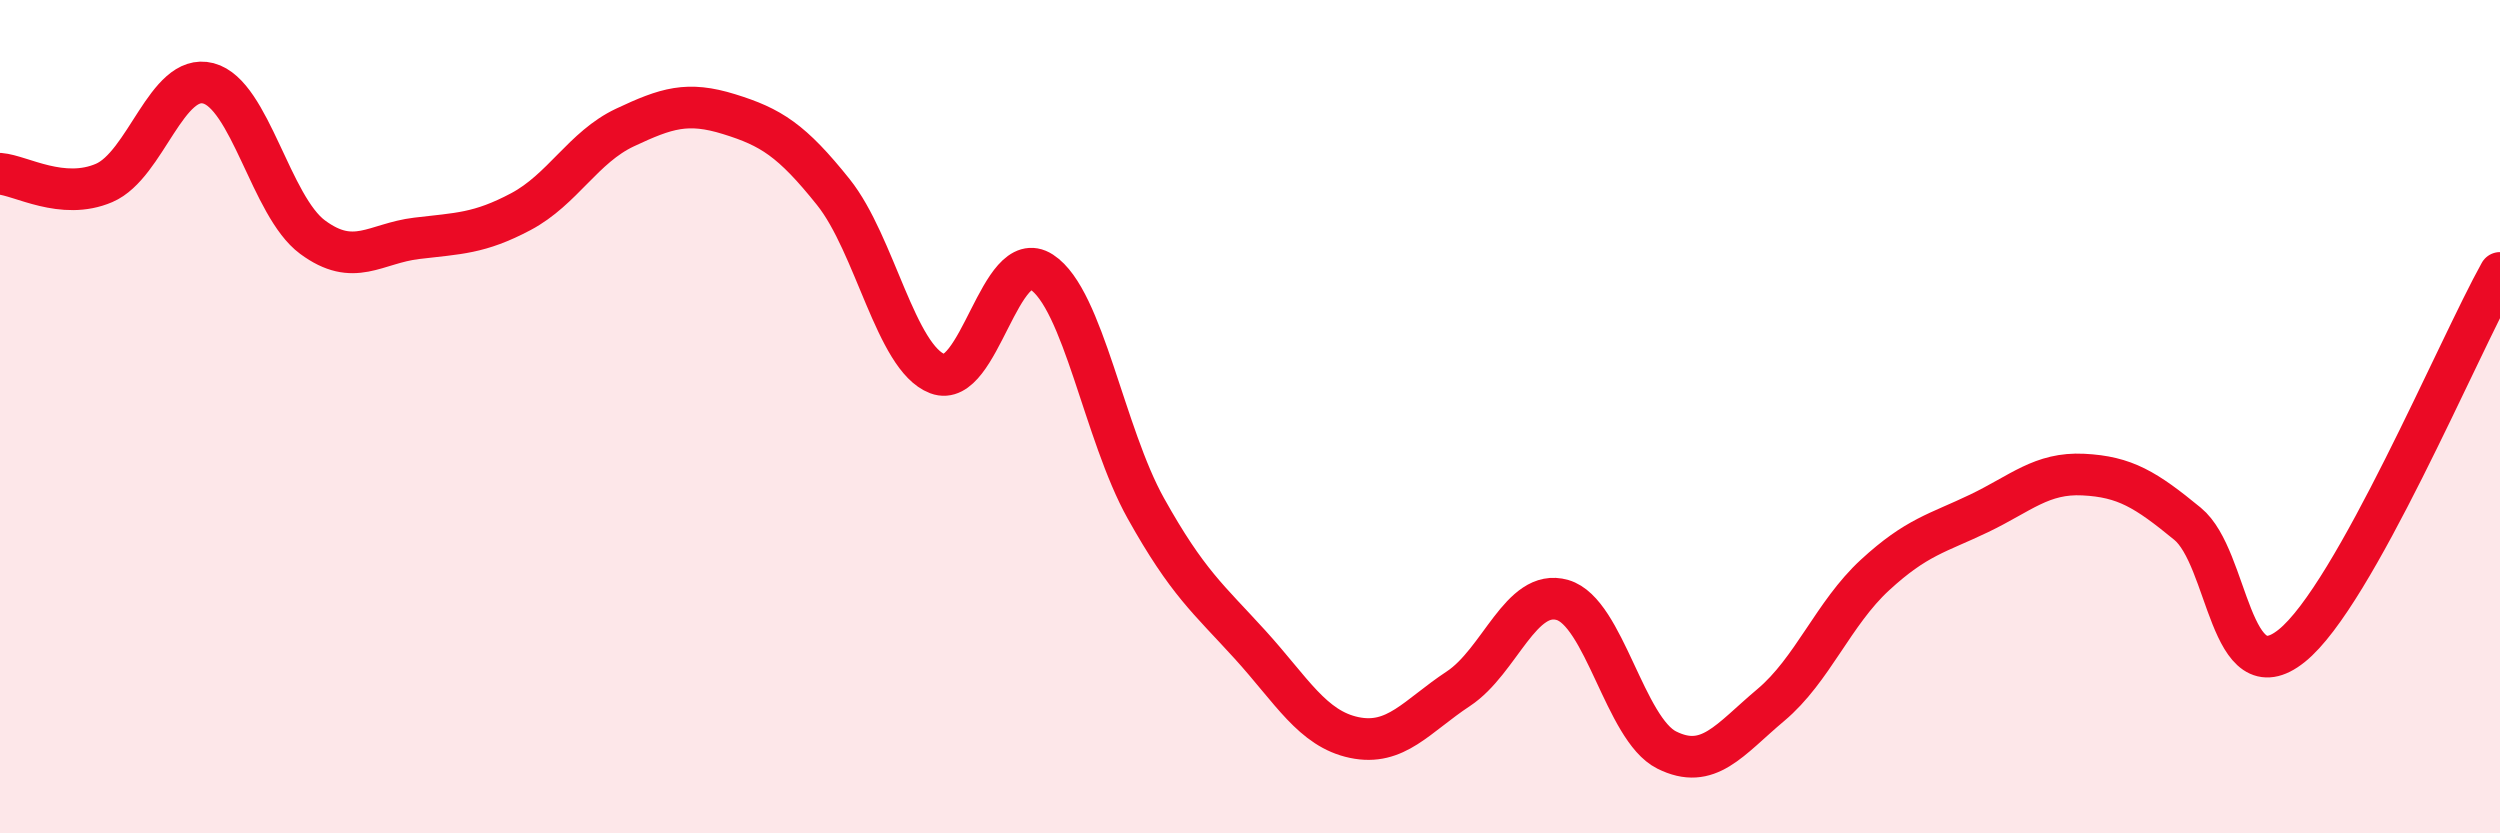
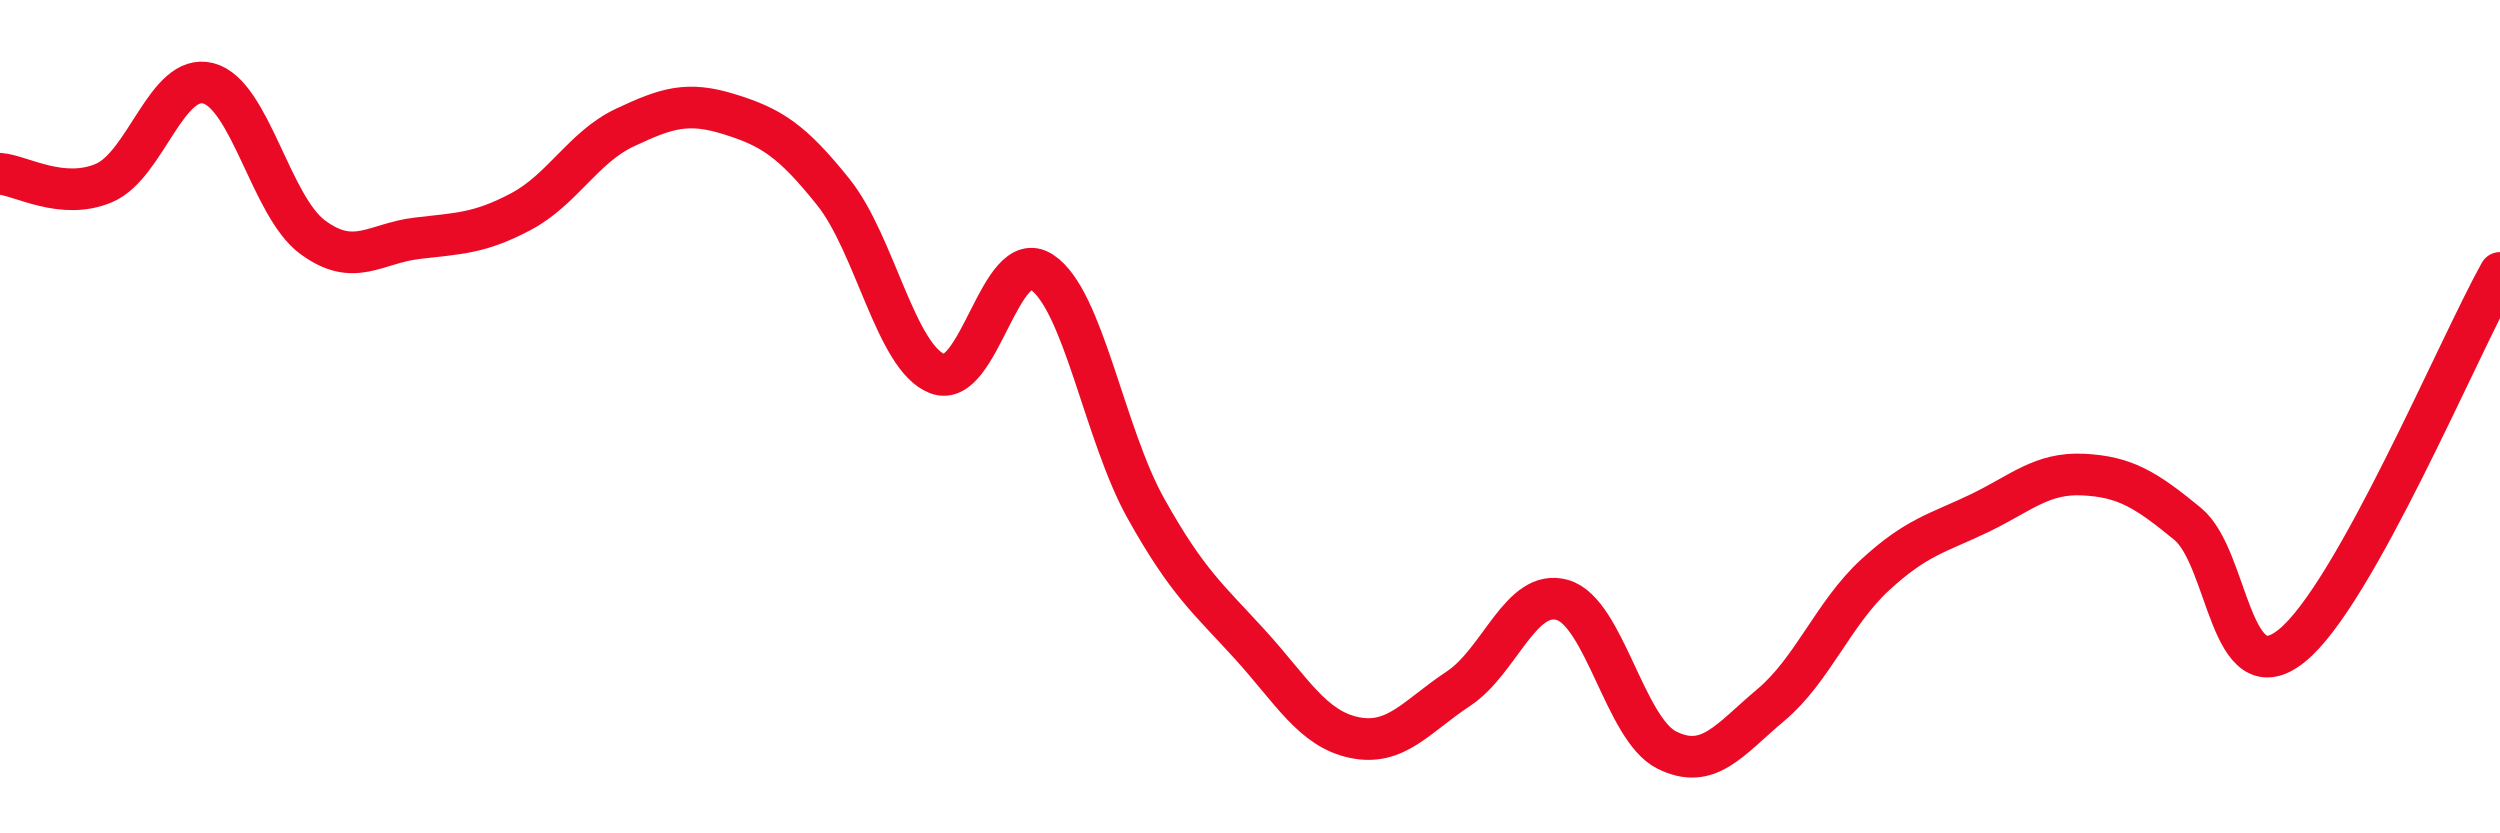
<svg xmlns="http://www.w3.org/2000/svg" width="60" height="20" viewBox="0 0 60 20">
-   <path d="M 0,4.17 C 0.5,4.21 1.5,4.82 2.5,4.39 C 3.5,3.96 4,1.74 5,2 C 6,2.26 6.5,4.95 7.5,5.69 C 8.5,6.43 9,5.84 10,5.72 C 11,5.6 11.5,5.61 12.5,5.08 C 13.5,4.55 14,3.53 15,3.06 C 16,2.59 16.5,2.43 17.5,2.74 C 18.5,3.05 19,3.36 20,4.61 C 21,5.86 21.5,8.59 22.5,8.97 C 23.5,9.35 24,5.88 25,6.53 C 26,7.18 26.5,10.41 27.5,12.2 C 28.5,13.99 29,14.37 30,15.47 C 31,16.57 31.5,17.49 32.5,17.7 C 33.5,17.91 34,17.19 35,16.53 C 36,15.87 36.5,14.11 37.5,14.4 C 38.5,14.69 39,17.5 40,18 C 41,18.5 41.5,17.76 42.5,16.92 C 43.5,16.08 44,14.72 45,13.8 C 46,12.88 46.5,12.8 47.5,12.32 C 48.5,11.84 49,11.34 50,11.39 C 51,11.44 51.5,11.75 52.5,12.57 C 53.5,13.39 53.5,16.7 55,15.5 C 56.5,14.3 59,8.34 60,6.55L60 20L0 20Z" fill="#EB0A25" opacity="0.1" stroke-linecap="round" stroke-linejoin="round" />
  <path d="M 0,4.17 C 0.5,4.21 1.5,4.82 2.5,4.39 C 3.5,3.96 4,1.74 5,2 C 6,2.26 6.5,4.95 7.5,5.69 C 8.5,6.43 9,5.84 10,5.72 C 11,5.6 11.5,5.61 12.5,5.08 C 13.5,4.55 14,3.53 15,3.06 C 16,2.59 16.5,2.43 17.5,2.74 C 18.5,3.05 19,3.36 20,4.61 C 21,5.86 21.5,8.59 22.5,8.97 C 23.5,9.35 24,5.88 25,6.53 C 26,7.18 26.5,10.41 27.5,12.2 C 28.5,13.99 29,14.37 30,15.47 C 31,16.57 31.5,17.49 32.5,17.7 C 33.5,17.91 34,17.19 35,16.53 C 36,15.87 36.5,14.11 37.5,14.4 C 38.5,14.69 39,17.5 40,18 C 41,18.5 41.5,17.76 42.5,16.92 C 43.5,16.08 44,14.72 45,13.8 C 46,12.88 46.5,12.8 47.5,12.32 C 48.5,11.84 49,11.34 50,11.39 C 51,11.44 51.5,11.75 52.5,12.57 C 53.5,13.39 53.5,16.7 55,15.5 C 56.5,14.3 59,8.34 60,6.55" stroke="#EB0A25" stroke-width="1" fill="none" stroke-linecap="round" stroke-linejoin="round" />
</svg>